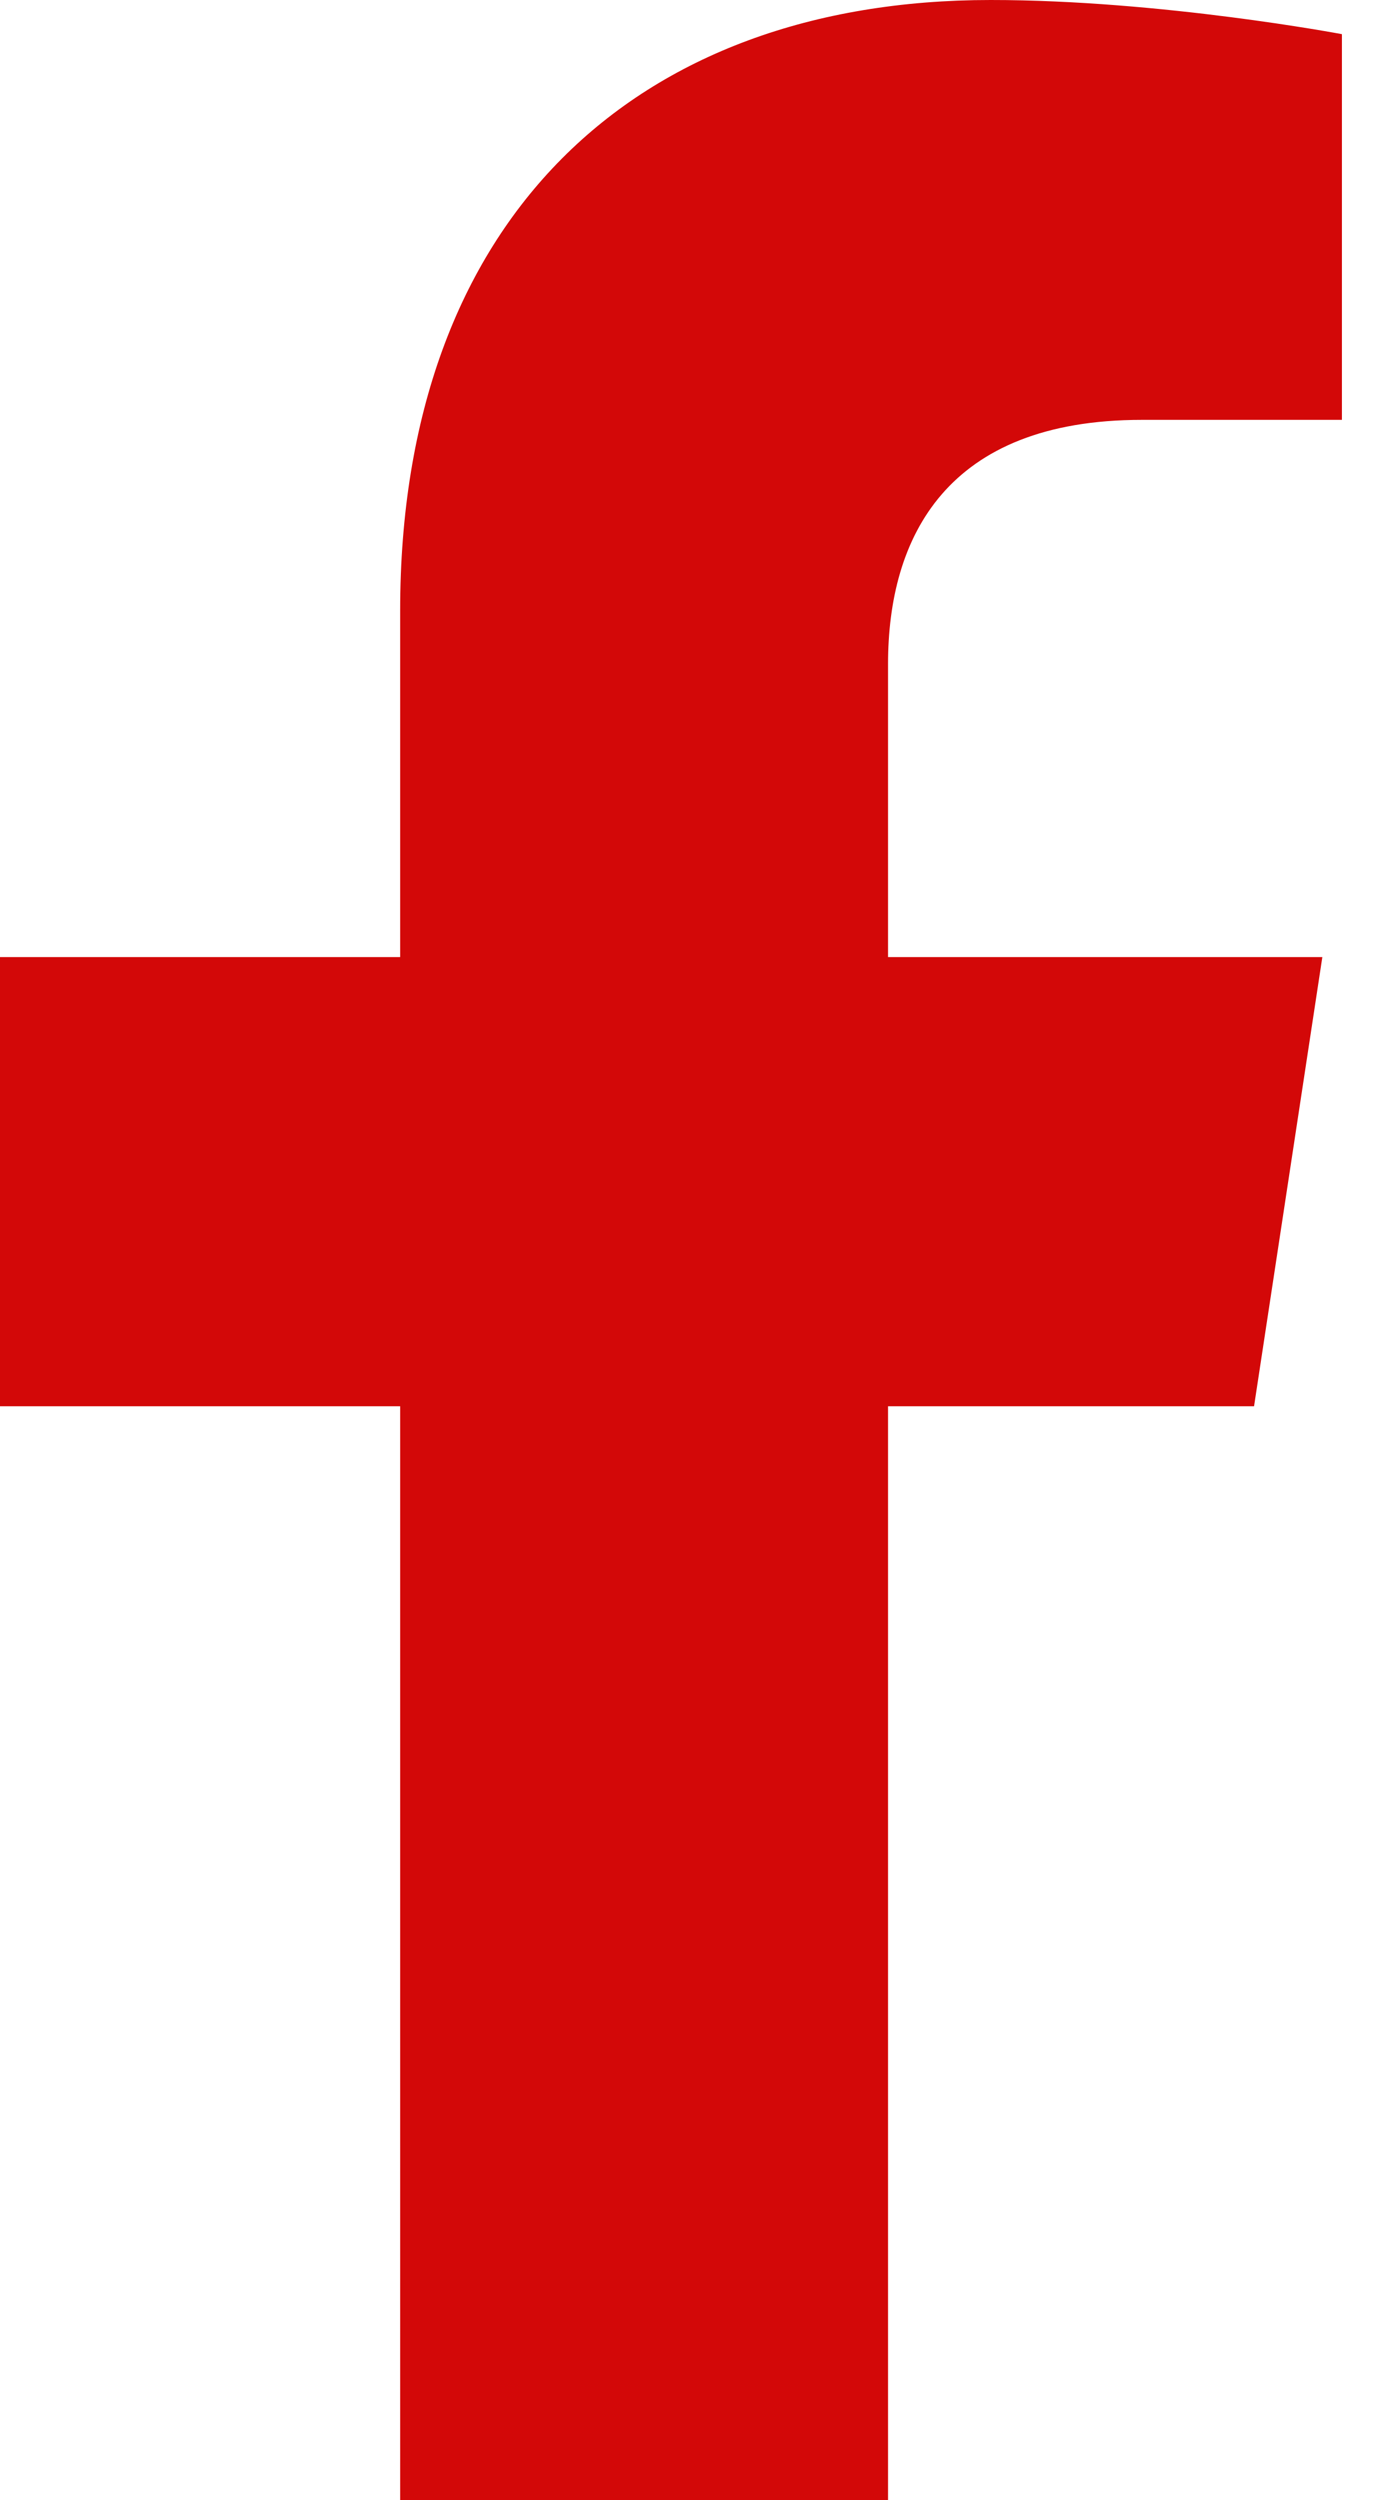
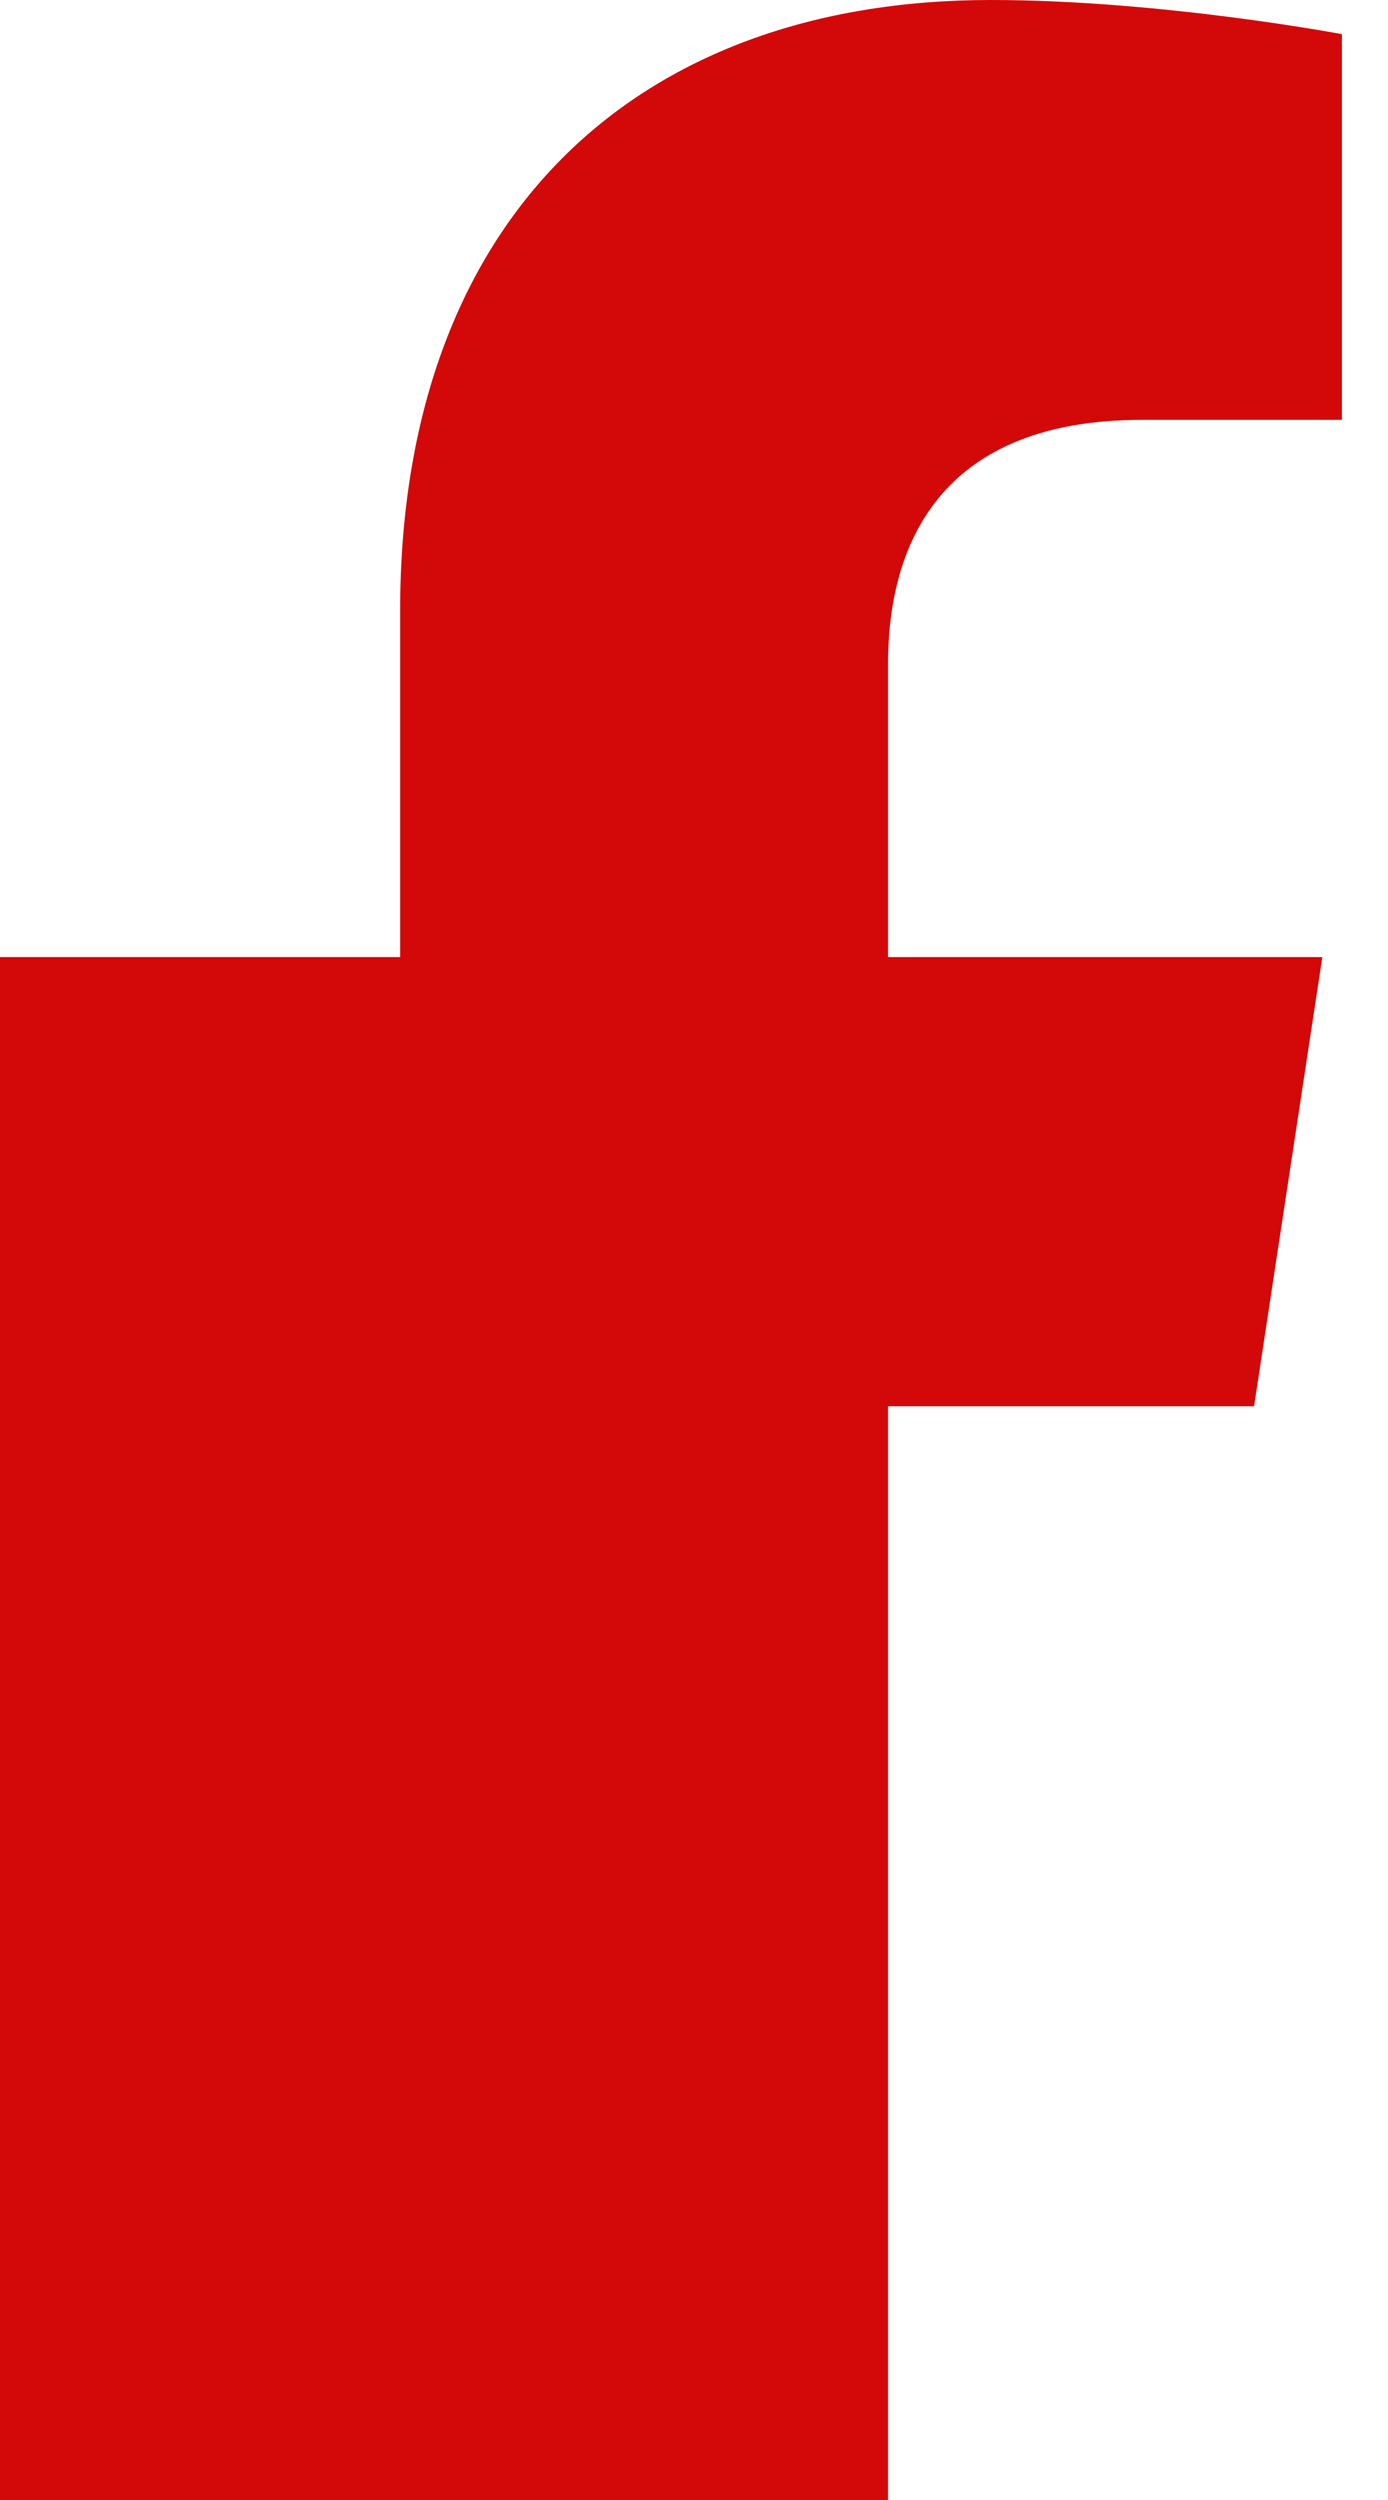
<svg xmlns="http://www.w3.org/2000/svg" width="10" height="18" viewBox="0 0 10 18" fill="none">
-   <path d="M9.035 10.125H6.398V18H2.883V10.125H0V6.891H2.883V4.395C2.883 1.582 4.57 0 7.137 0C8.367 0 9.668 0.246 9.668 0.246V3.023H8.227C6.82 3.023 6.398 3.867 6.398 4.781V6.891H9.527L9.035 10.125Z" fill="#D30808" />
+   <path d="M9.035 10.125H6.398V18H2.883H0V6.891H2.883V4.395C2.883 1.582 4.57 0 7.137 0C8.367 0 9.668 0.246 9.668 0.246V3.023H8.227C6.82 3.023 6.398 3.867 6.398 4.781V6.891H9.527L9.035 10.125Z" fill="#D30808" />
</svg>